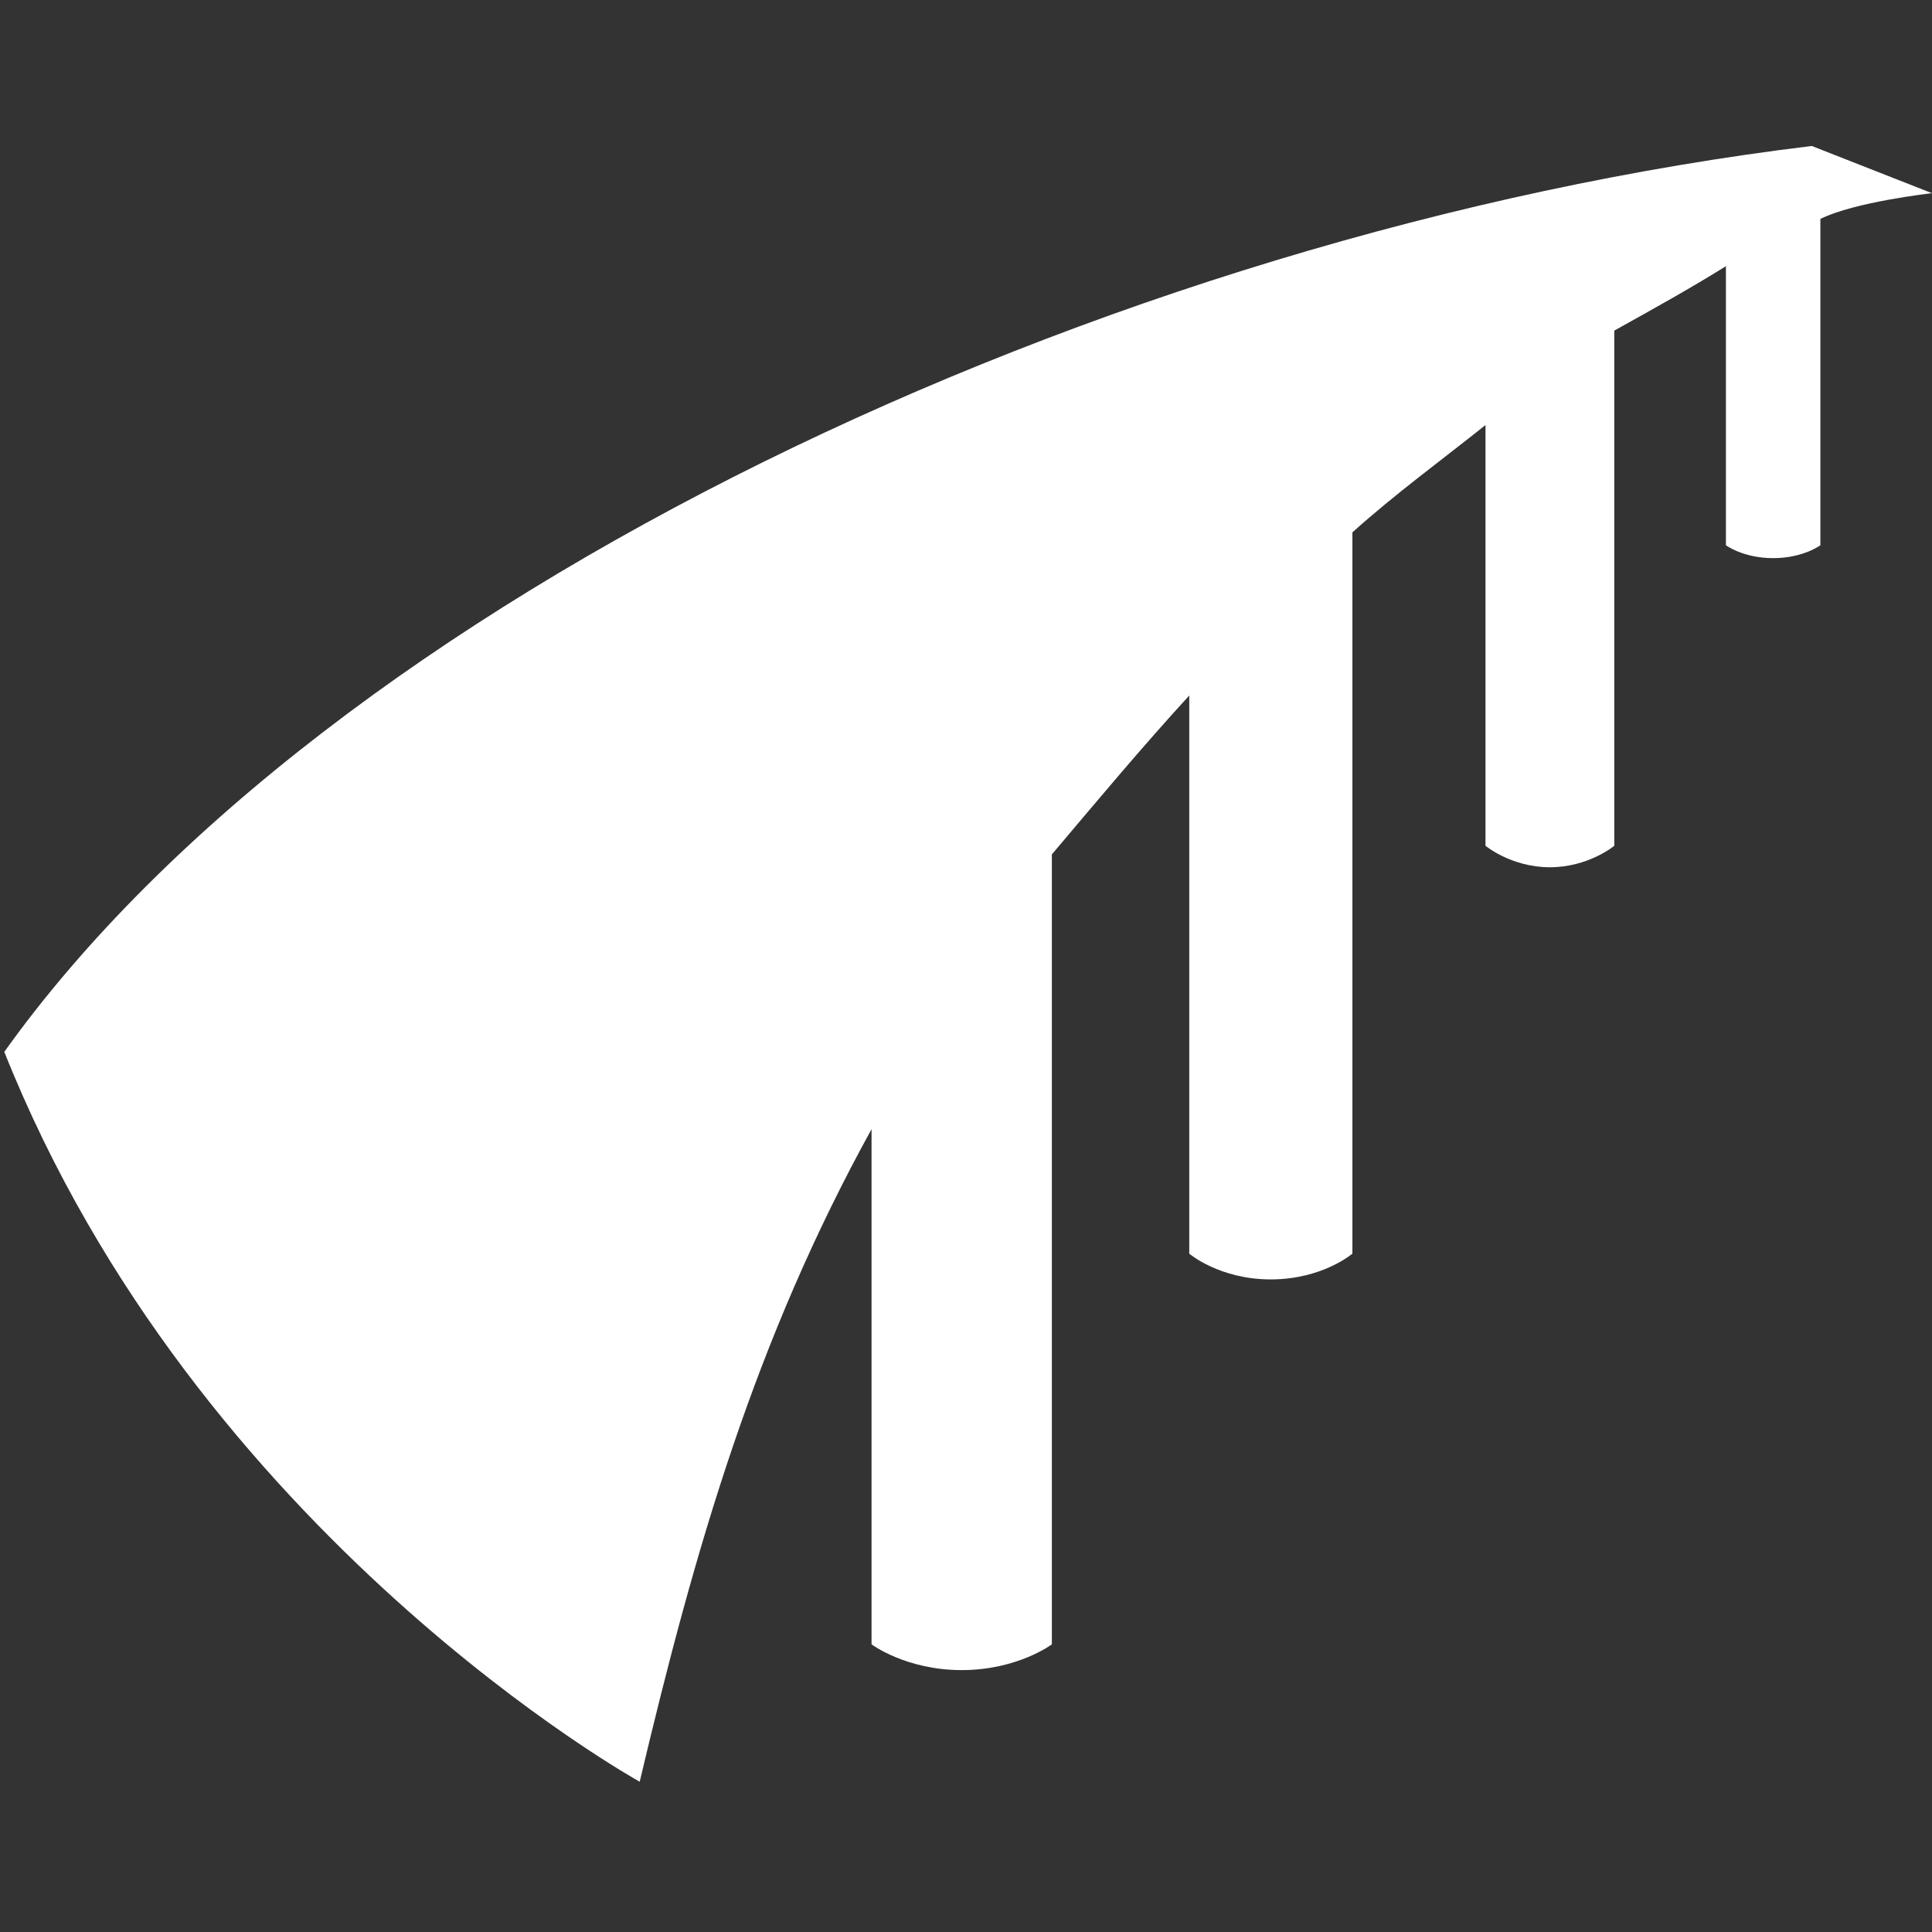
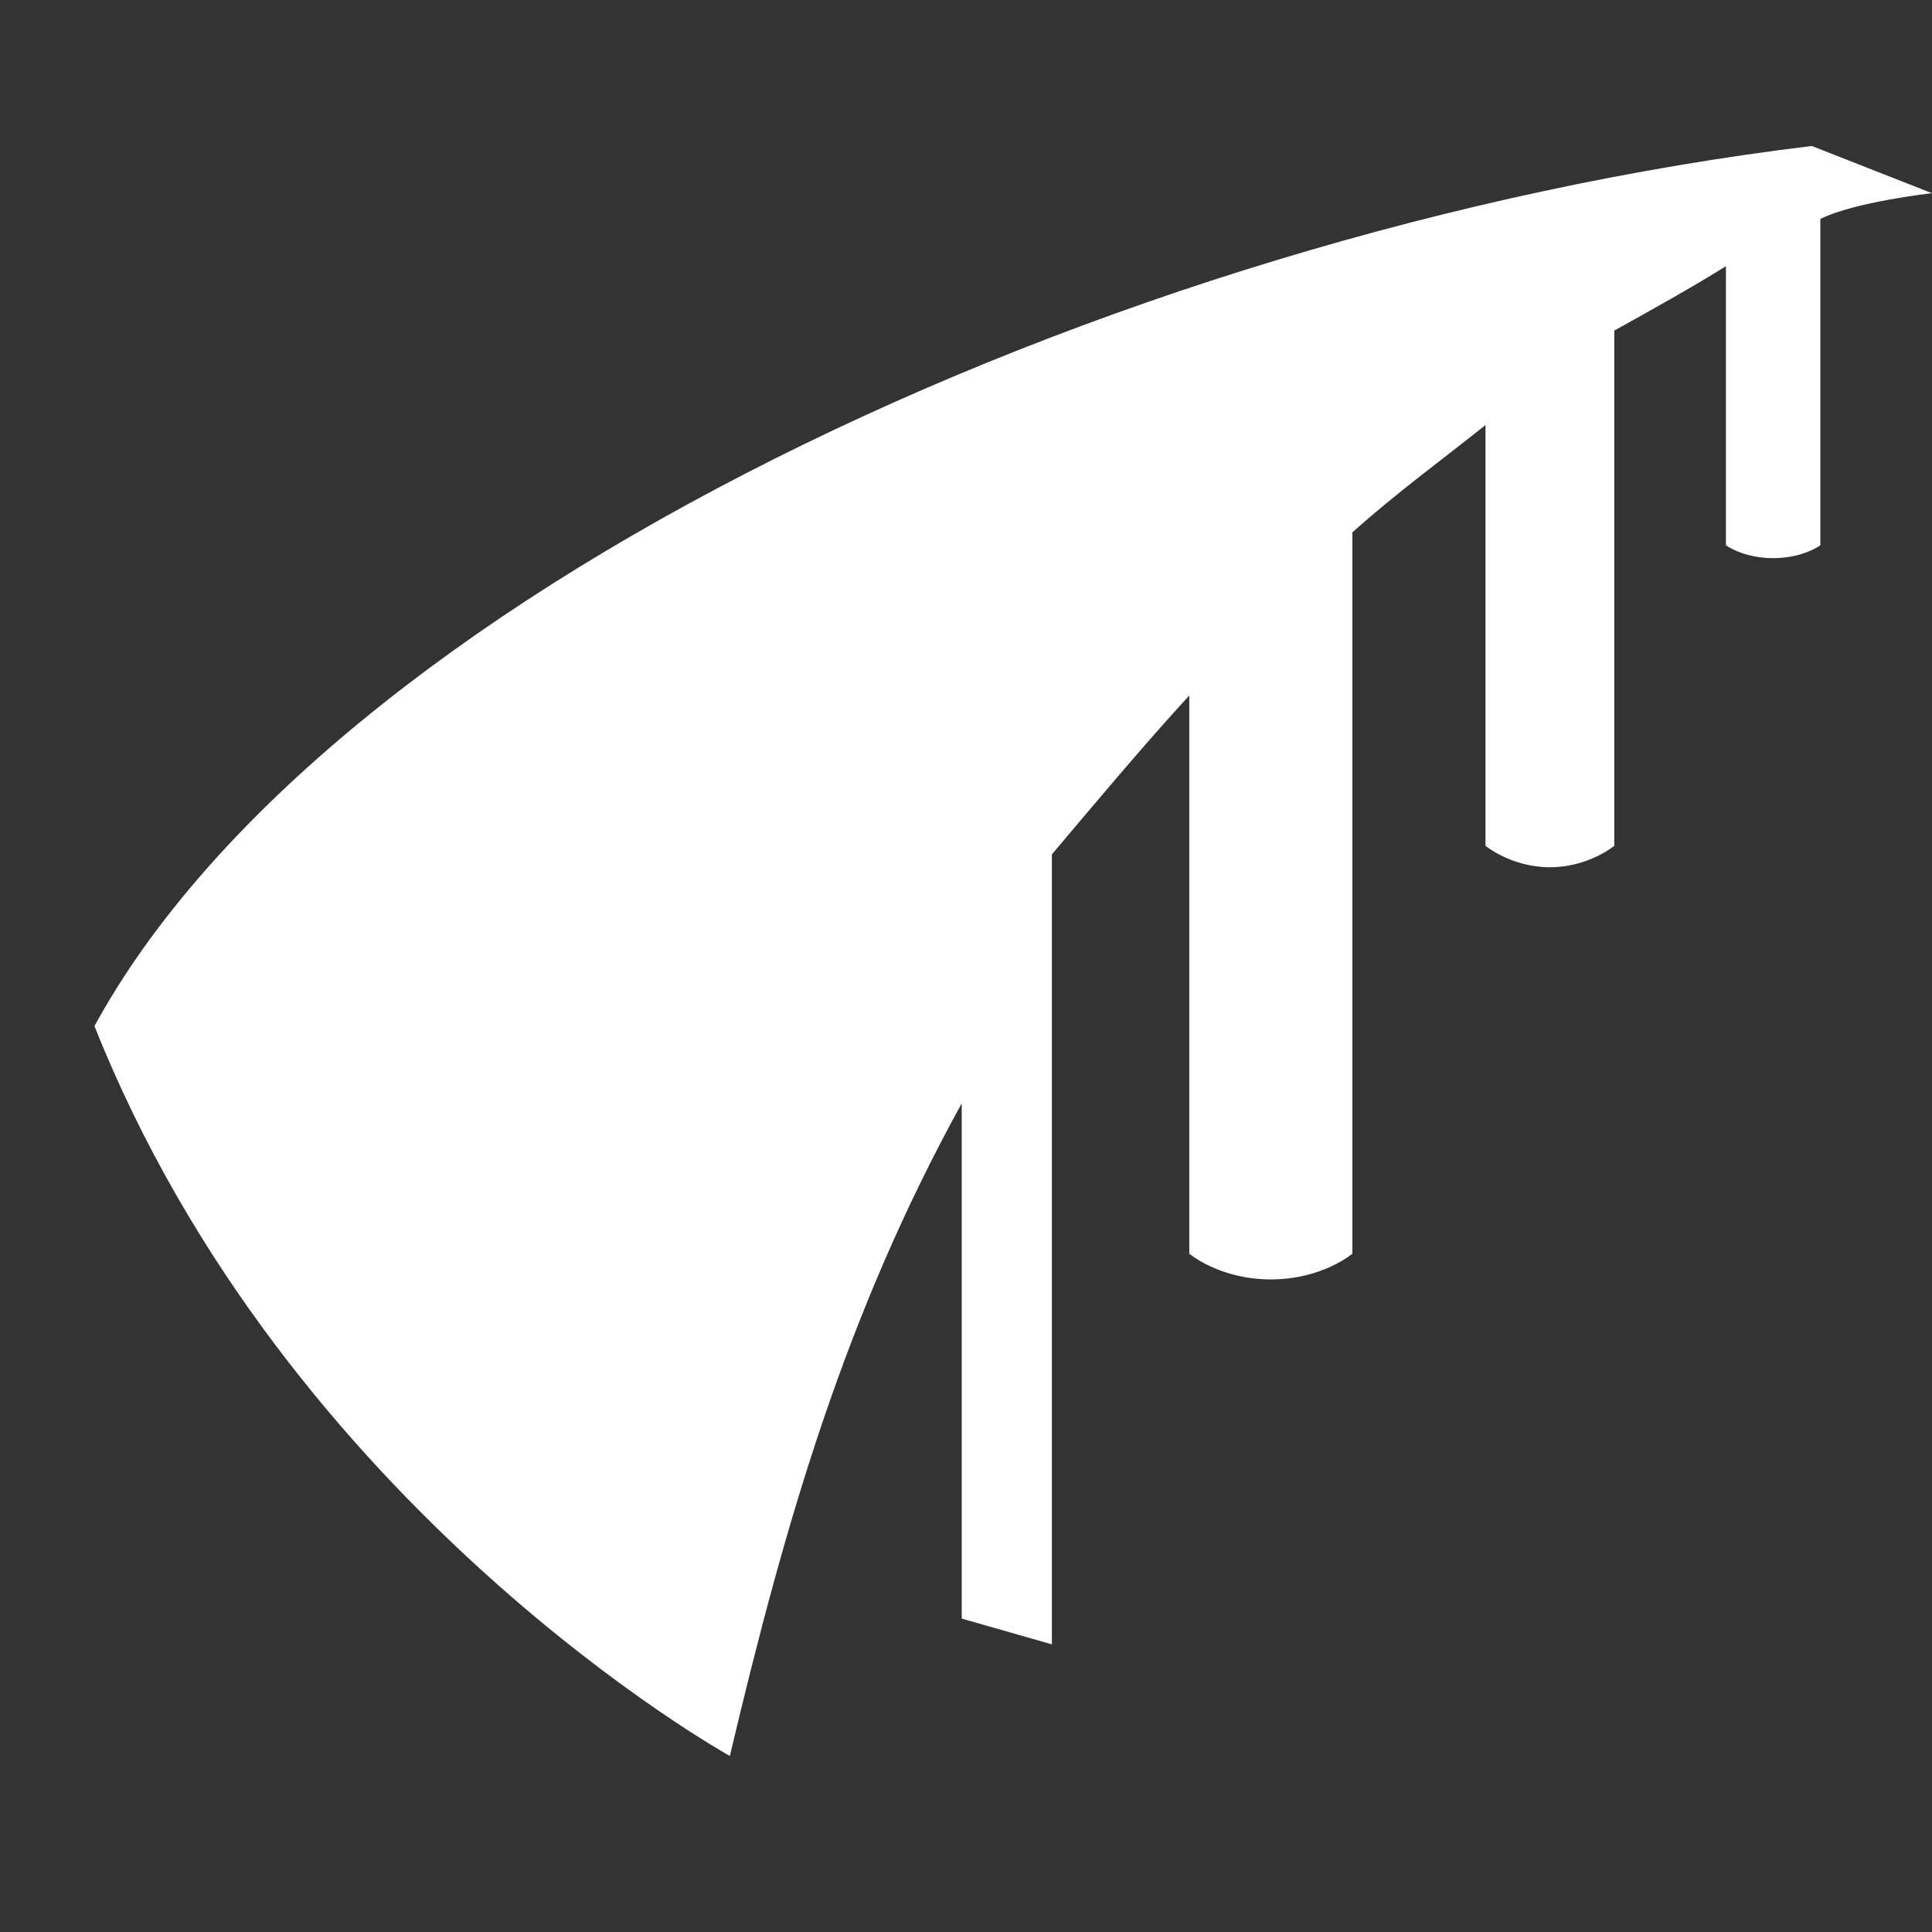
<svg xmlns="http://www.w3.org/2000/svg" version="1.1" id="Calque_1" x="0px" y="0px" width="45px" height="45px" viewBox="0 0 45 45" style="enable-background:new 0 0 45 45;" xml:space="preserve">
  <rect x="0" y="0" width="45" height="45" fill="#333333" stroke="none" />
  <style type="text/css">
	.st0{fill:#FFFFFF;}
</style>
-   <path class="st0" d="M45,4.5c0,0-1.8,0.2-2.6,0.6v7.6c0,0-0.4,0.3-1.1,0.3c-0.7,0-1.1-0.3-1.1-0.3V6.2c-0.8,0.5-1.7,1-2.6,1.5v12  c0,0-0.6,0.5-1.5,0.5s-1.5-0.5-1.5-0.5V9.9c-1,0.8-2.1,1.6-3.1,2.5v16.8c0,0-0.7,0.6-1.9,0.6c-1.2,0-1.9-0.6-1.9-0.6v-13  c-1.1,1.2-2.1,2.4-3.2,3.7v18.4c0,0-0.8,0.6-2.1,0.6s-2.1-0.6-2.1-0.6v-12c-2.7,4.9-4.1,9.7-5.4,15.2c0,0-10.3-5.7-14.8-17  C7.6,14,25.7,5.4,42.2,3.4L45,4.5z" />
+   <path class="st0" d="M45,4.5c0,0-1.8,0.2-2.6,0.6v7.6c0,0-0.4,0.3-1.1,0.3c-0.7,0-1.1-0.3-1.1-0.3V6.2c-0.8,0.5-1.7,1-2.6,1.5v12  c0,0-0.6,0.5-1.5,0.5s-1.5-0.5-1.5-0.5V9.9c-1,0.8-2.1,1.6-3.1,2.5v16.8c0,0-0.7,0.6-1.9,0.6c-1.2,0-1.9-0.6-1.9-0.6v-13  c-1.1,1.2-2.1,2.4-3.2,3.7v18.4s-2.1-0.6-2.1-0.6v-12c-2.7,4.9-4.1,9.7-5.4,15.2c0,0-10.3-5.7-14.8-17  C7.6,14,25.7,5.4,42.2,3.4L45,4.5z" />
</svg>